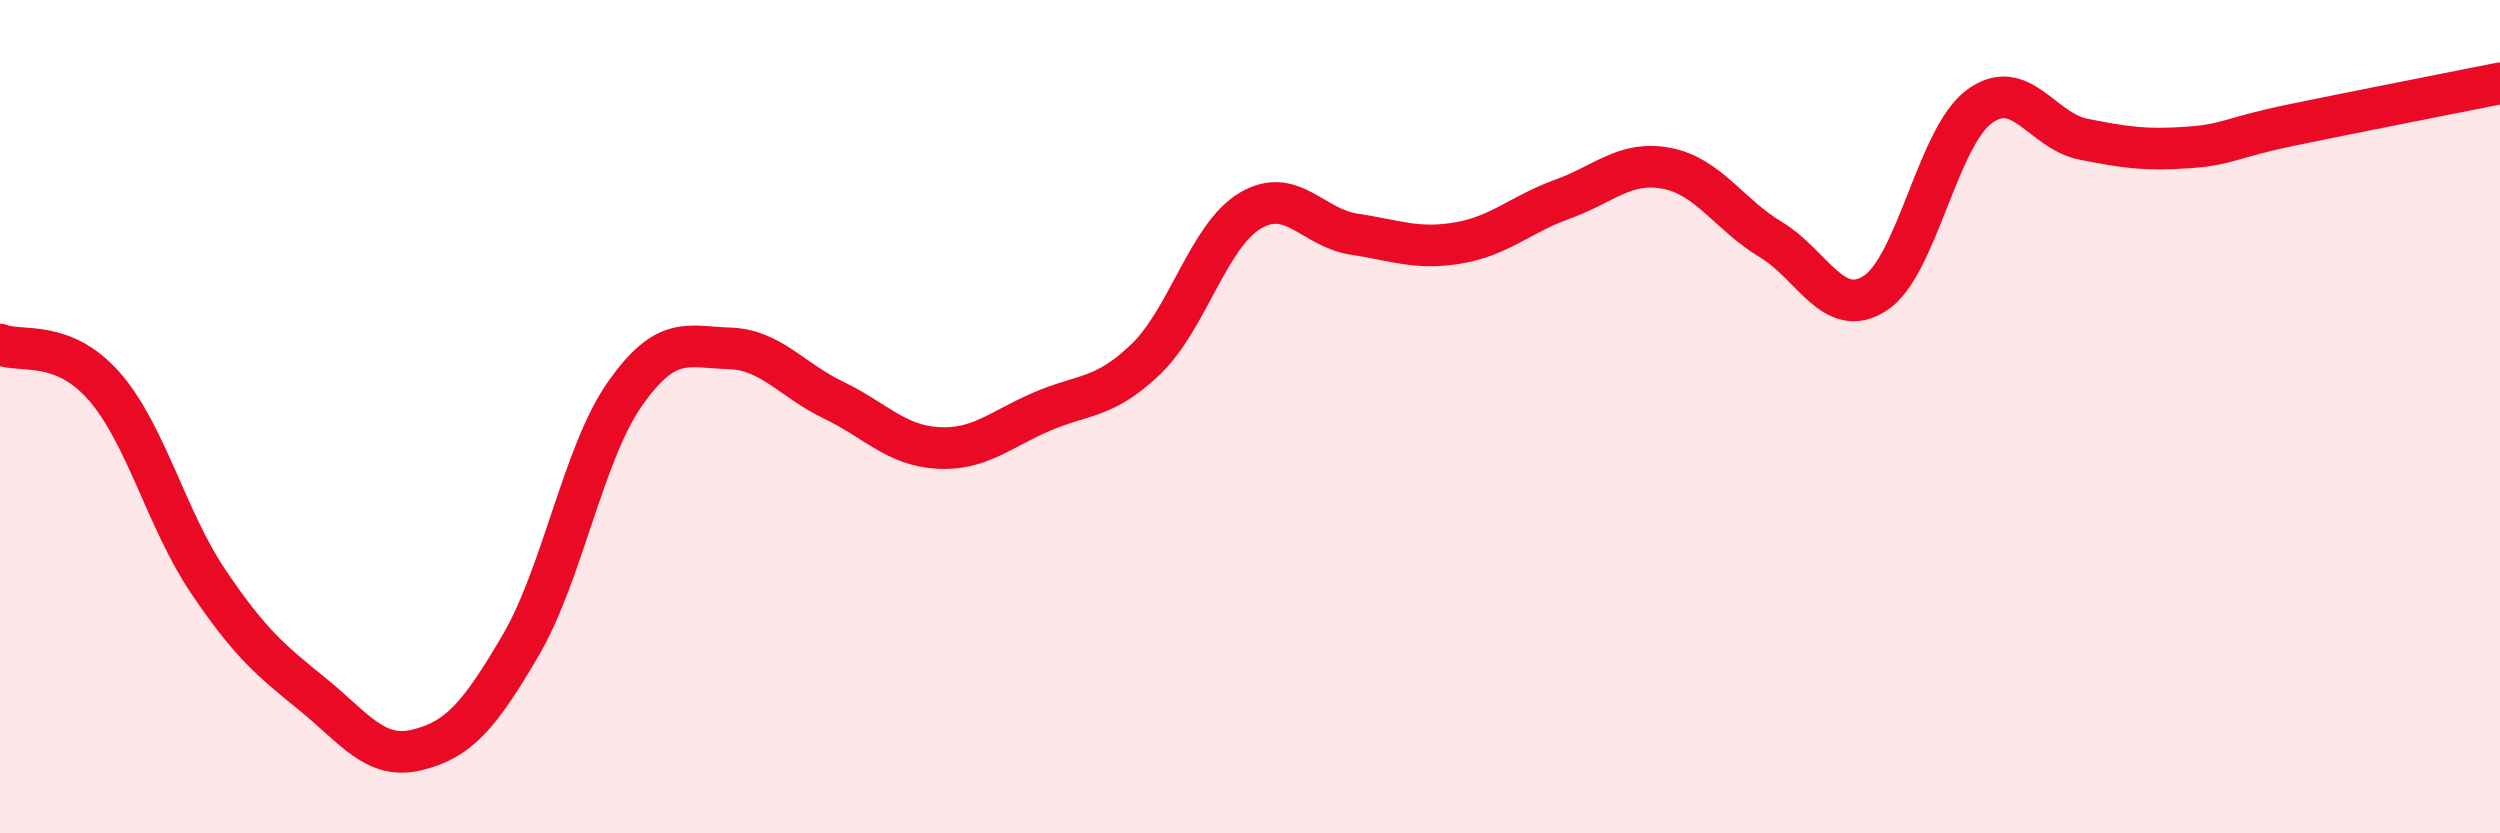
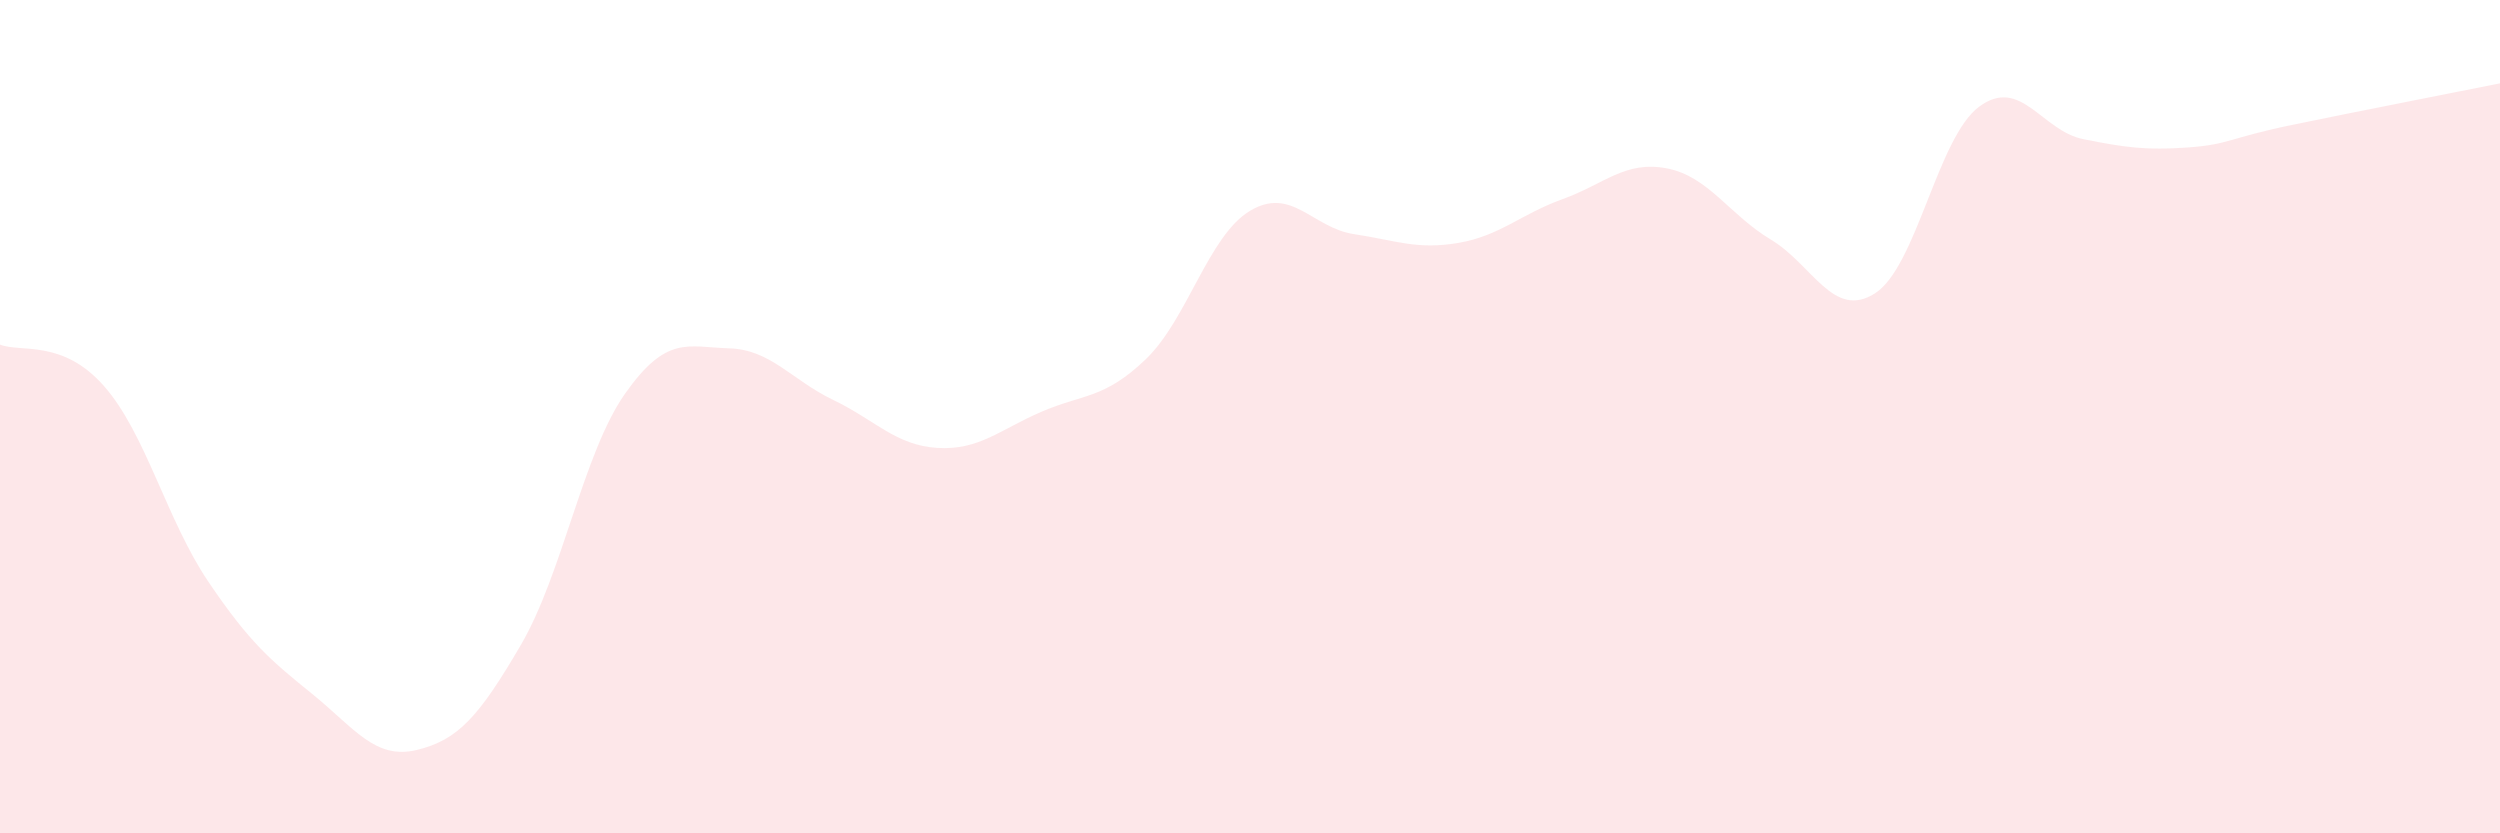
<svg xmlns="http://www.w3.org/2000/svg" width="60" height="20" viewBox="0 0 60 20">
  <path d="M 0,8.27 C 0.5,8.47 1.5,8.13 2.5,9.27 C 3.5,10.41 4,12.48 5,13.96 C 6,15.44 6.5,15.85 7.5,16.66 C 8.5,17.47 9,18.24 10,18 C 11,17.76 11.5,17.19 12.5,15.48 C 13.5,13.77 14,10.87 15,9.45 C 16,8.03 16.5,8.33 17.5,8.36 C 18.5,8.39 19,9.12 20,9.6 C 21,10.08 21.5,10.69 22.5,10.75 C 23.5,10.81 24,10.31 25,9.88 C 26,9.45 26.5,9.58 27.5,8.62 C 28.5,7.66 29,5.66 30,5.06 C 31,4.46 31.5,5.47 32.5,5.62 C 33.5,5.77 34,6 35,5.83 C 36,5.66 36.5,5.14 37.5,4.78 C 38.5,4.42 39,3.85 40,4.04 C 41,4.23 41.5,5.15 42.5,5.75 C 43.5,6.35 44,7.68 45,7.04 C 46,6.4 46.5,3.3 47.5,2.56 C 48.5,1.82 49,3.14 50,3.34 C 51,3.54 51.5,3.61 52.5,3.54 C 53.5,3.47 53.5,3.31 55,3 C 56.5,2.69 59,2.2 60,2L60 20L0 20Z" fill="#EB0A25" opacity="0.1" stroke-linecap="round" stroke-linejoin="round" />
-   <path d="M 0,8.27 C 0.5,8.47 1.5,8.13 2.5,9.27 C 3.5,10.41 4,12.48 5,13.96 C 6,15.44 6.5,15.85 7.5,16.66 C 8.5,17.47 9,18.24 10,18 C 11,17.76 11.5,17.19 12.5,15.48 C 13.5,13.77 14,10.87 15,9.45 C 16,8.03 16.5,8.33 17.5,8.36 C 18.5,8.39 19,9.12 20,9.6 C 21,10.08 21.5,10.69 22.5,10.75 C 23.5,10.81 24,10.31 25,9.88 C 26,9.45 26.5,9.58 27.5,8.62 C 28.5,7.66 29,5.66 30,5.06 C 31,4.46 31.5,5.47 32.5,5.62 C 33.5,5.77 34,6 35,5.83 C 36,5.66 36.5,5.14 37.5,4.78 C 38.5,4.42 39,3.85 40,4.04 C 41,4.23 41.5,5.15 42.5,5.75 C 43.5,6.35 44,7.68 45,7.04 C 46,6.4 46.5,3.3 47.5,2.56 C 48.5,1.82 49,3.14 50,3.34 C 51,3.54 51.5,3.61 52.5,3.54 C 53.5,3.47 53.5,3.31 55,3 C 56.5,2.69 59,2.2 60,2" stroke="#EB0A25" stroke-width="1" fill="none" stroke-linecap="round" stroke-linejoin="round" />
</svg>